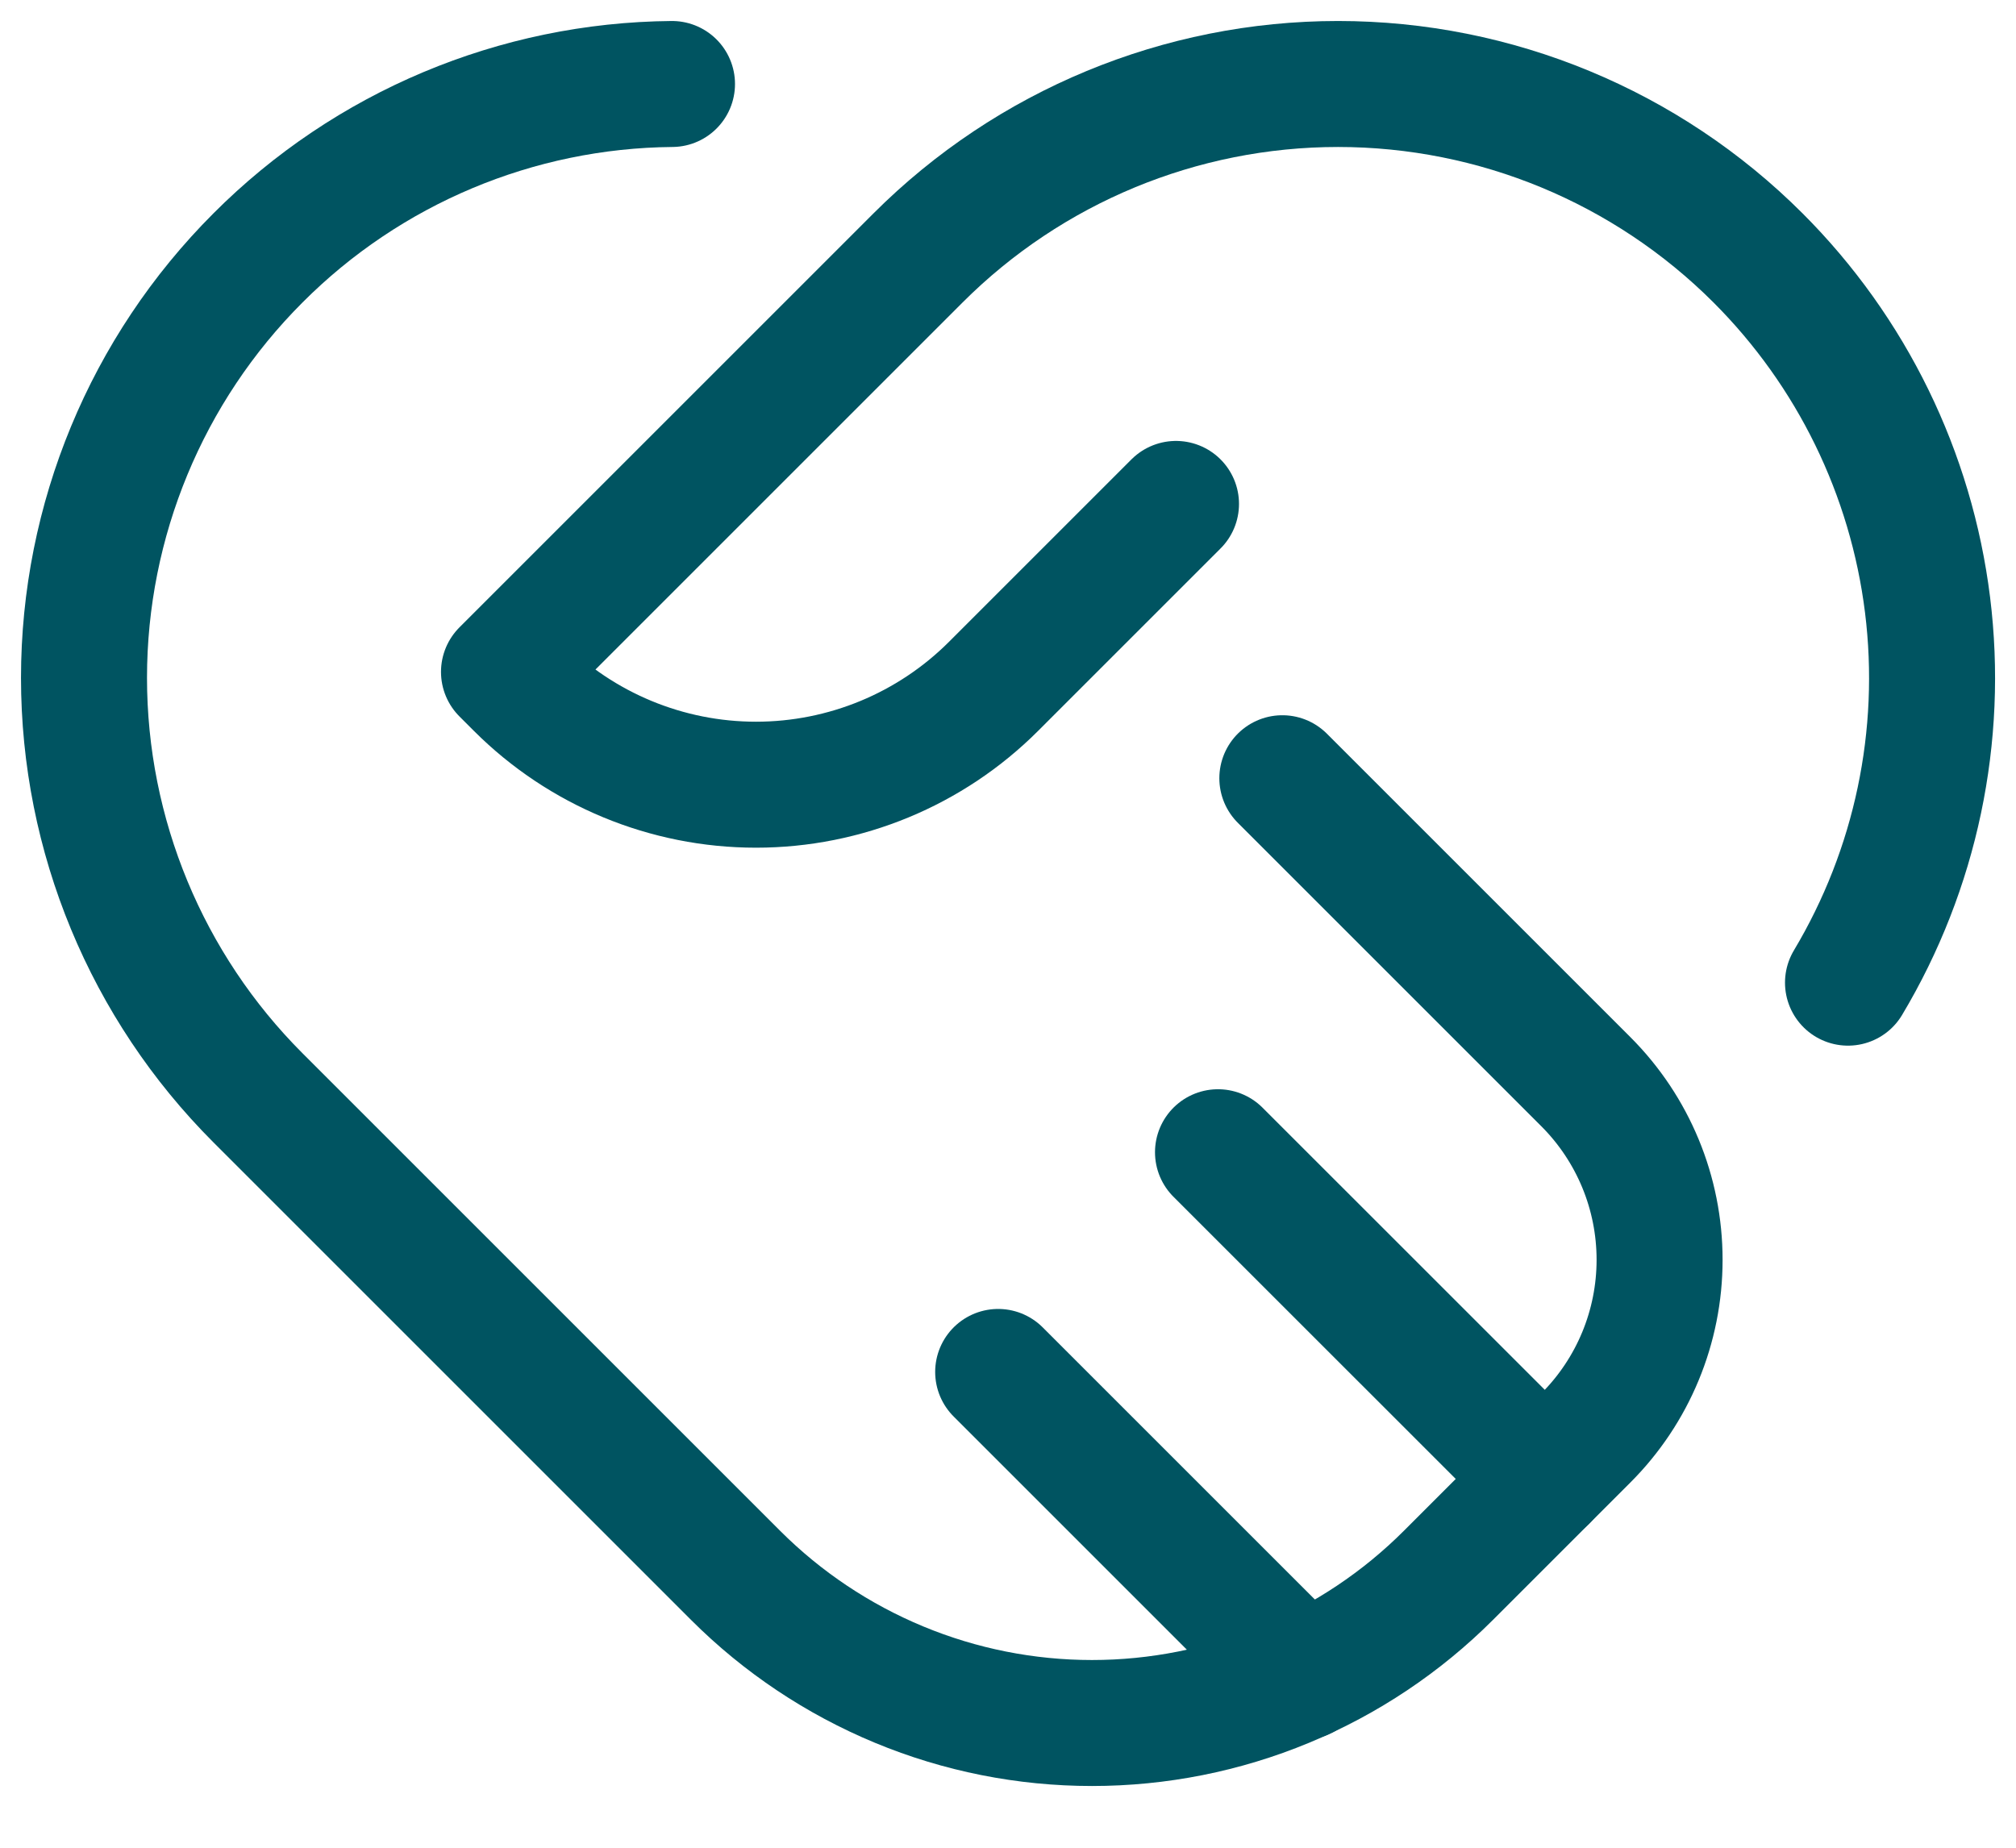
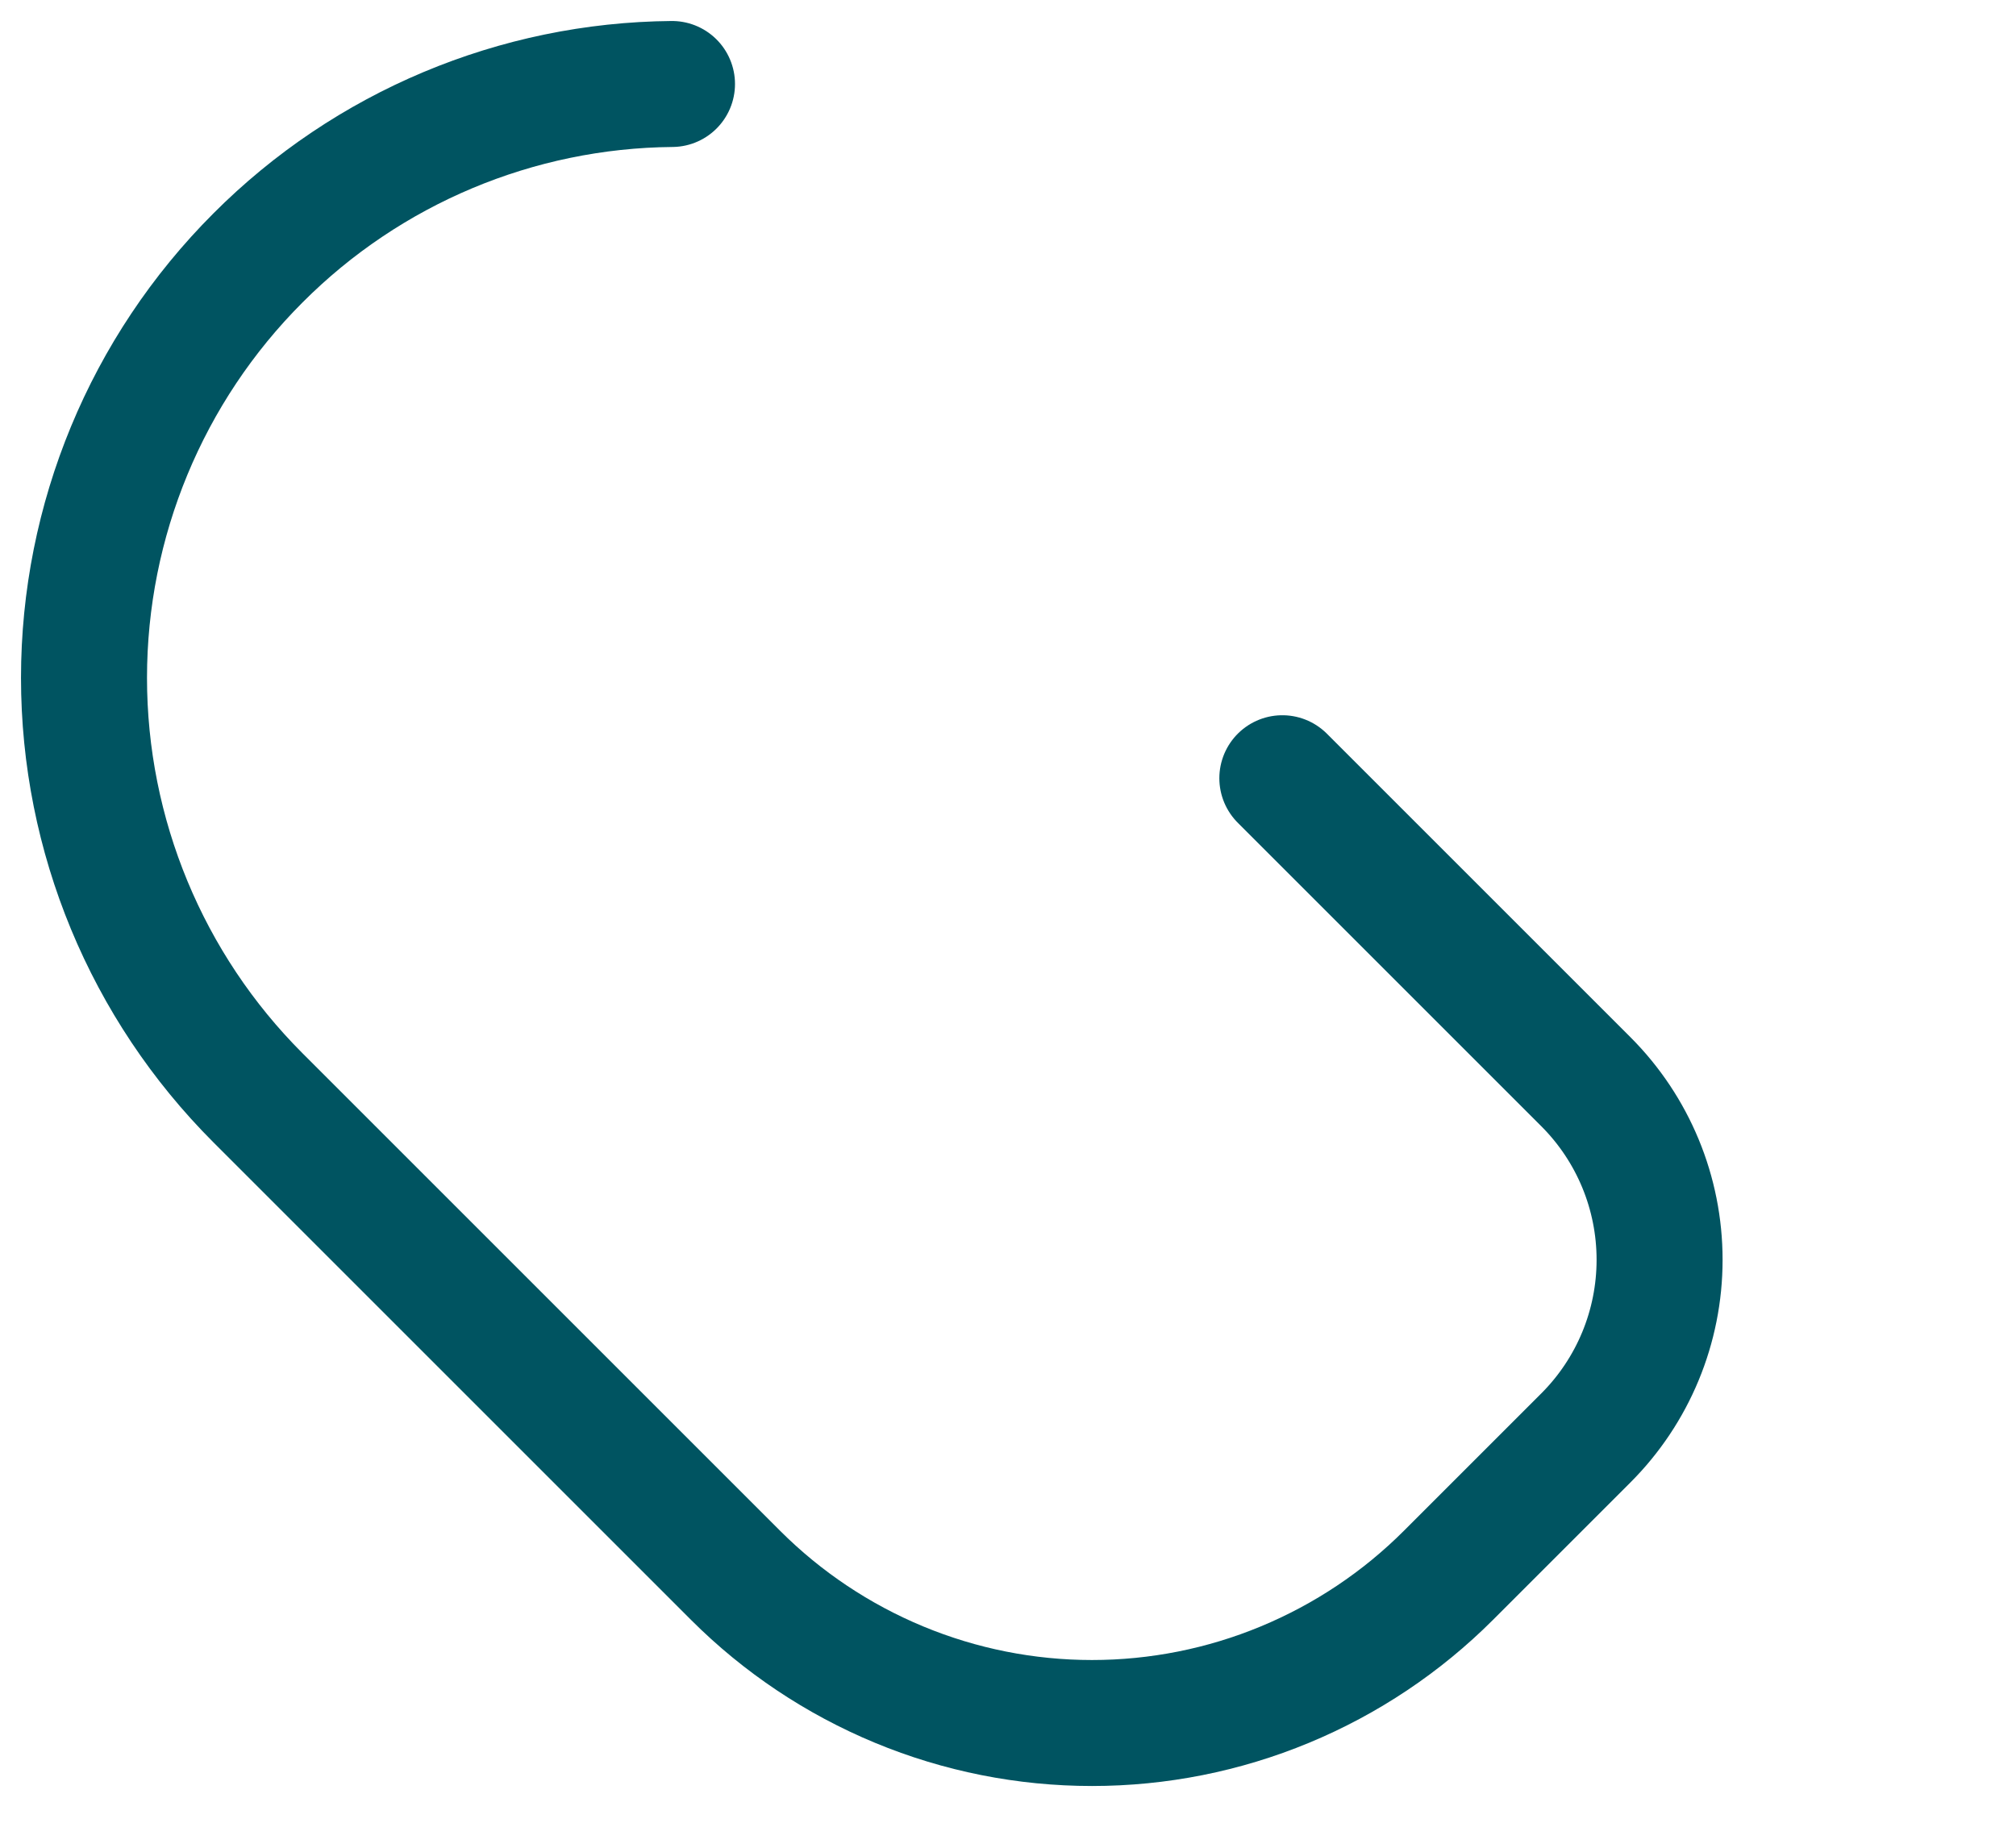
<svg xmlns="http://www.w3.org/2000/svg" width="24" height="22" viewBox="0 0 24 22" fill="none">
-   <path d="M14 6L11.828 8.172C11.078 8.922 10.061 9.343 9 9.343C7.939 9.343 6.922 8.922 6.172 8.172L6 8L10.929 3.071C12.255 1.745 14.054 1 15.929 1C17.804 1 19.603 1.745 20.929 3.071V3.071C22.043 4.185 22.753 5.638 22.947 7.202C23.141 8.765 22.808 10.348 22 11.7" stroke="#005461" stroke-width="1.5" stroke-miterlimit="10" stroke-linecap="round" stroke-linejoin="round" />
  <path d="M15.266 9.266L18.879 12.879C19.442 13.442 19.757 14.204 19.757 15C19.757 15.796 19.442 16.558 18.879 17.121L17.243 18.757C16.686 19.314 16.024 19.756 15.296 20.058C14.568 20.36 13.788 20.515 13 20.515C12.212 20.515 11.432 20.36 10.704 20.058C9.976 19.756 9.314 19.314 8.757 18.757L3.071 13.071C1.745 11.745 1 9.946 1 8.071C1 6.196 1.745 4.397 3.071 3.071V3.071C4.378 1.76 6.149 1.016 8 1" stroke="#005461" stroke-width="1.5" stroke-miterlimit="10" stroke-linecap="round" stroke-linejoin="round" />
-   <path d="M18.391 17.609L14.5 13.719" stroke="#005461" stroke-width="1.5" stroke-miterlimit="10" stroke-linecap="round" stroke-linejoin="round" />
-   <path d="M15.513 19.965L11.883 16.335" stroke="#005461" stroke-width="1.5" stroke-miterlimit="10" stroke-linecap="round" stroke-linejoin="round" />
</svg>